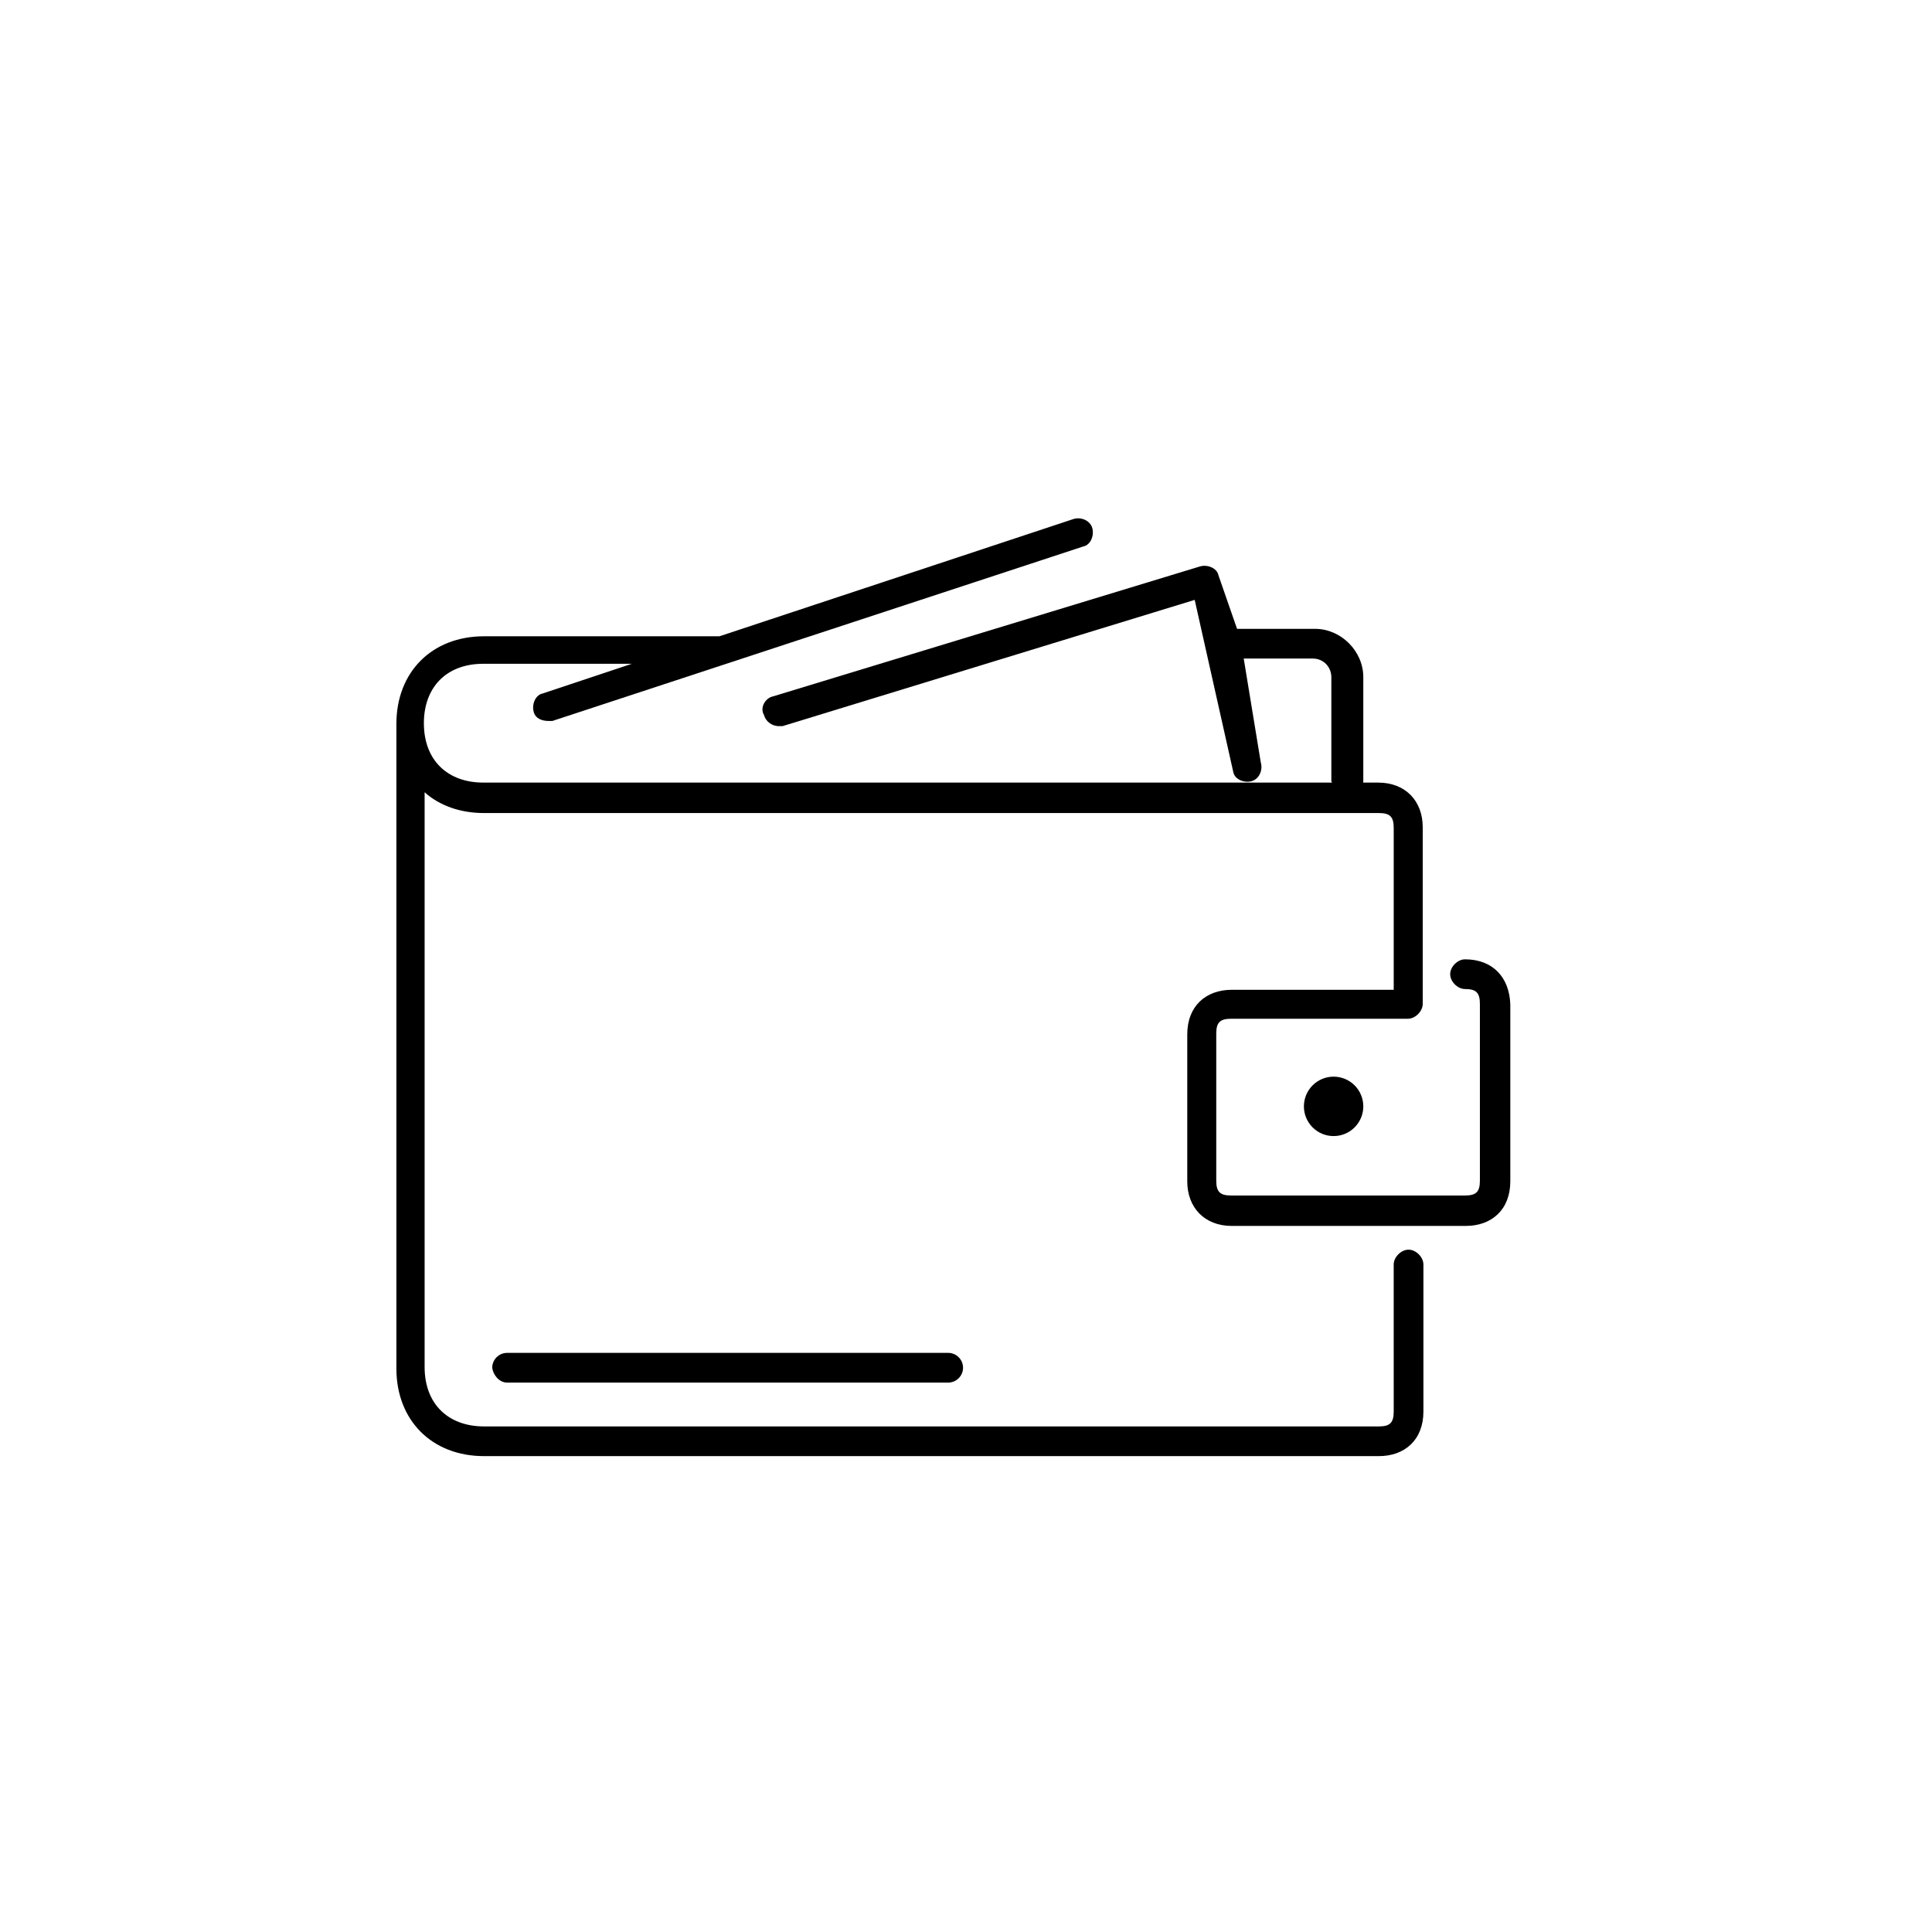
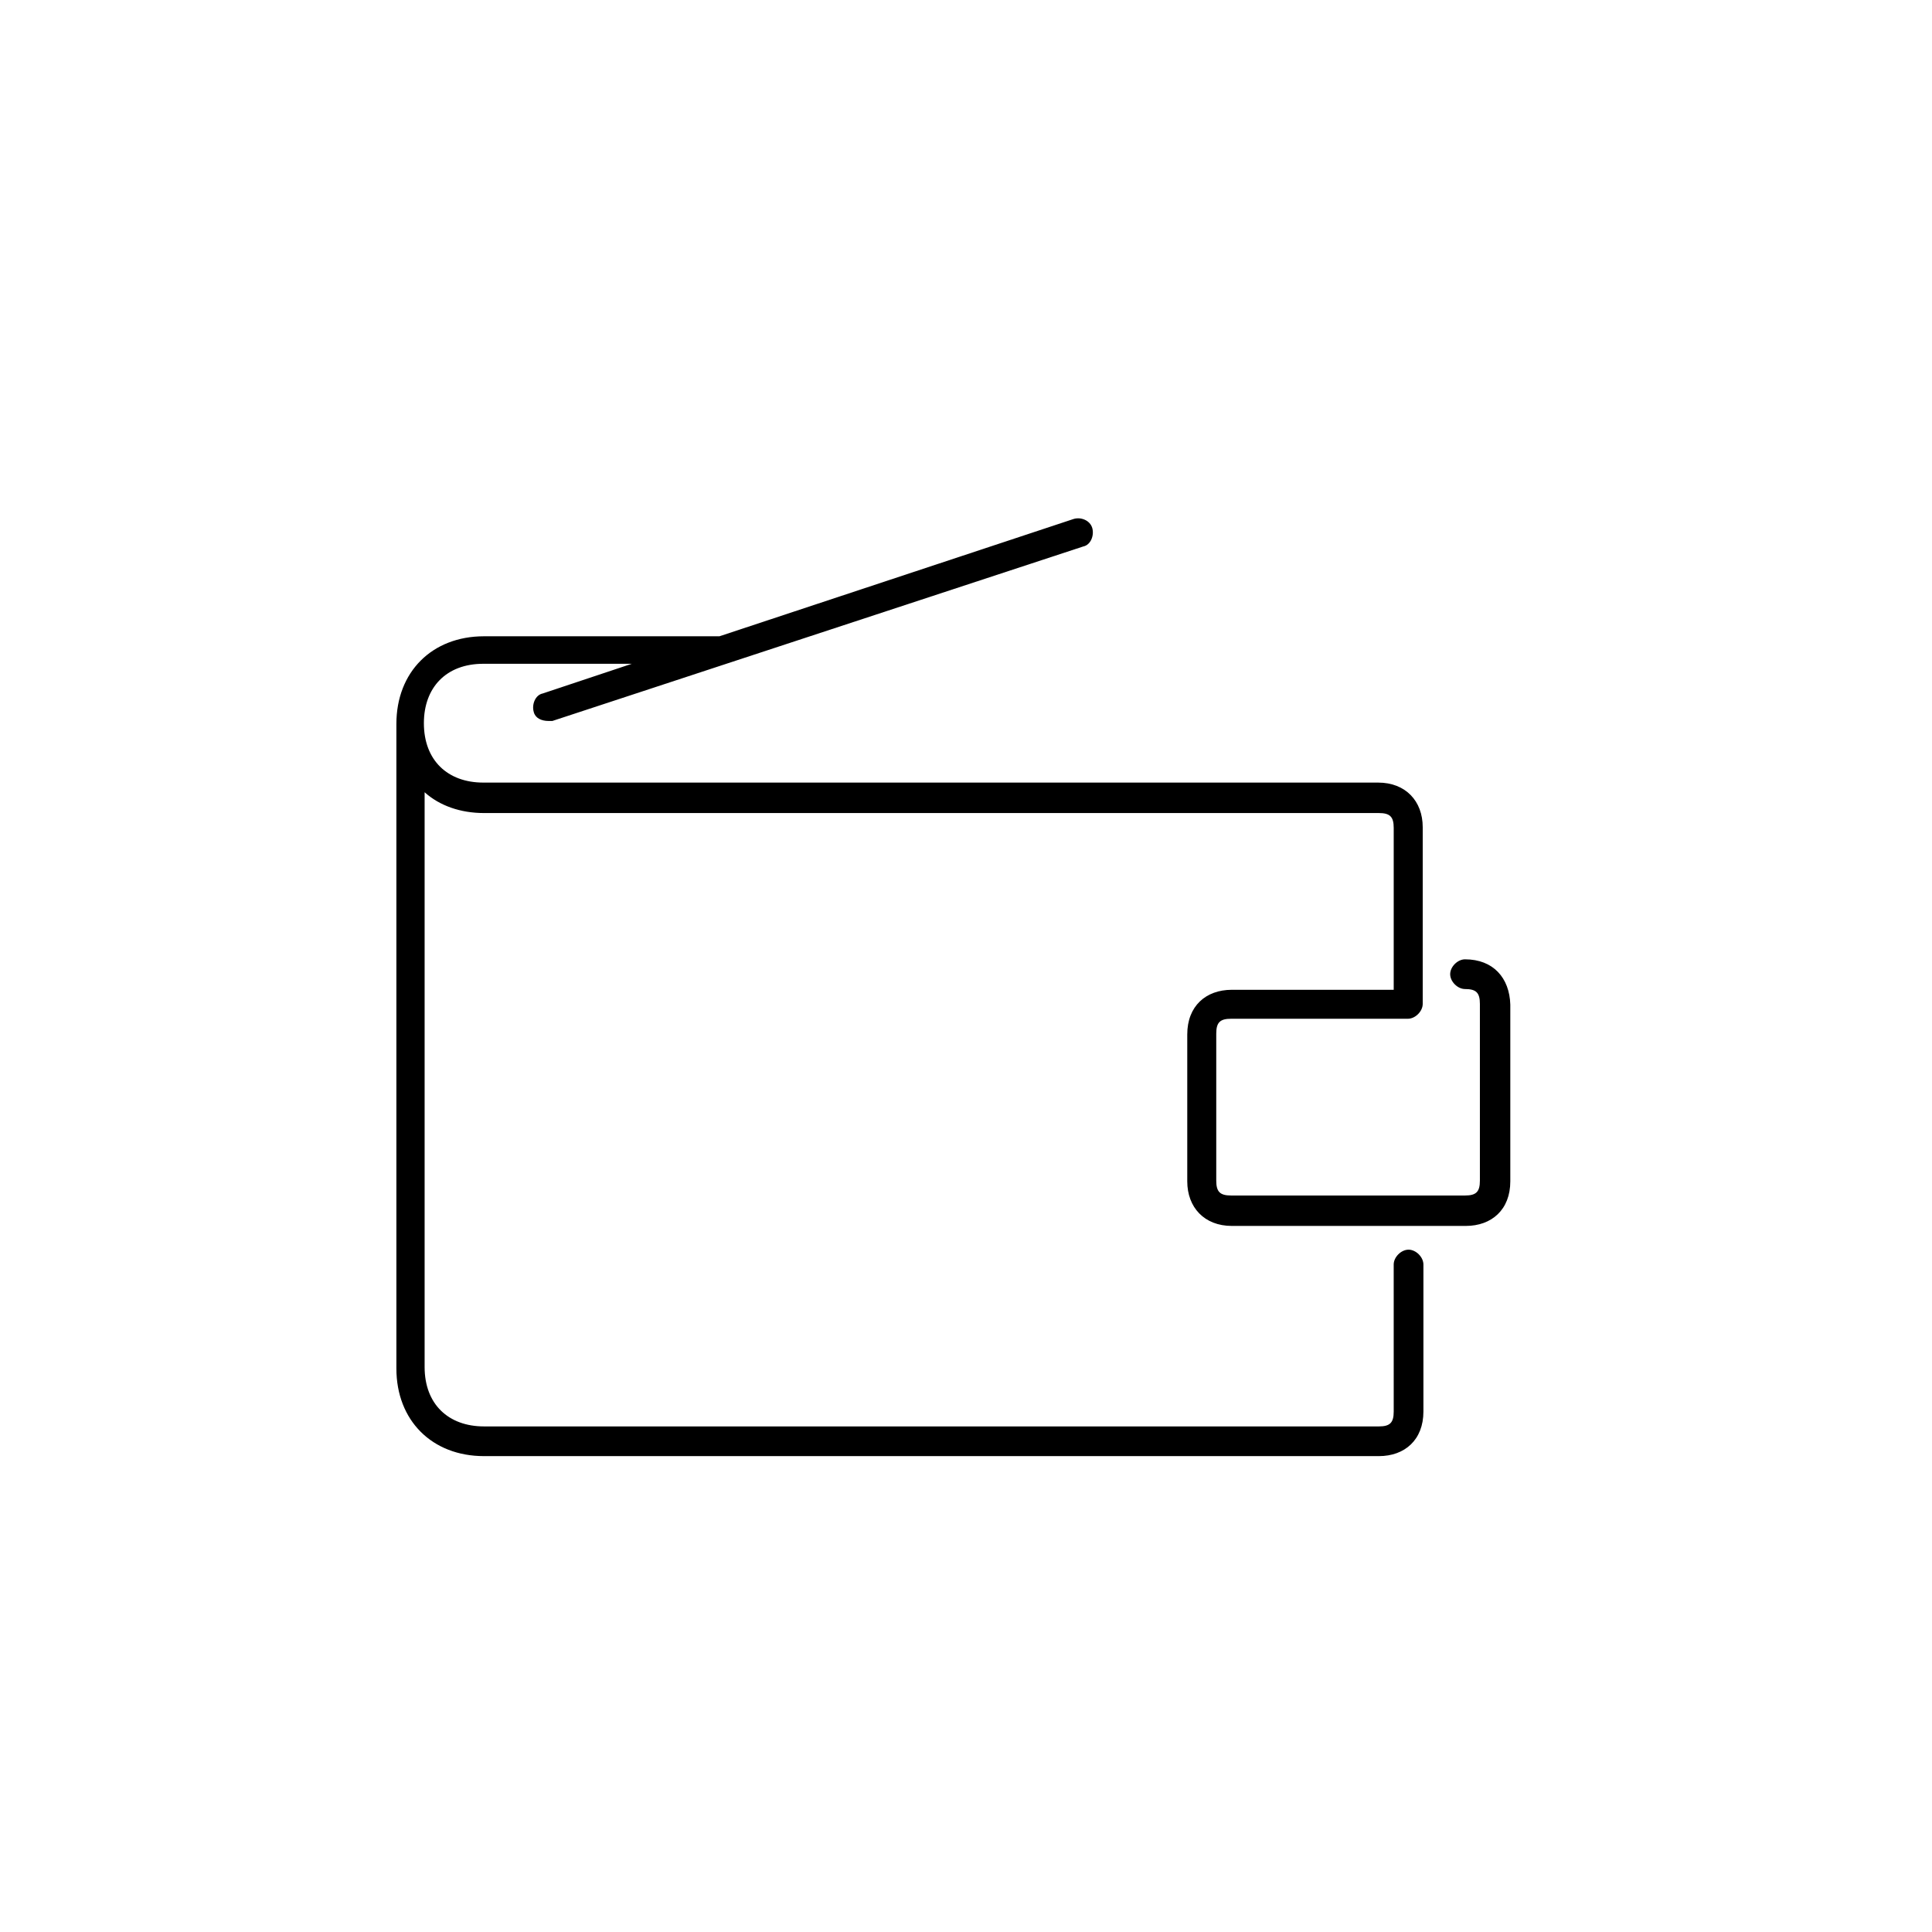
<svg xmlns="http://www.w3.org/2000/svg" fill="#000000" width="800px" height="800px" version="1.1" viewBox="144 144 512 512">
  <g>
-     <path d="m501.35 354.93c1.969 0 3.938-1.969 3.938-3.938v-27.551c0-6.887-5.902-12.793-12.793-12.793h-20.664l-4.922-14.168c-0.395-1.969-2.953-2.953-4.922-2.363l-113.16 34.441c-1.969 0.395-3.543 2.953-2.363 4.922 0.395 1.574 1.969 2.953 3.938 2.953h0.984l109.22-33.457 10.234 45.656c0.395 1.969 2.953 2.953 4.922 2.363s2.953-2.953 2.363-4.922l-4.527-27.551h18.301c2.953 0 4.922 2.363 4.922 4.922v27.551c0.586 1.969 2.555 3.934 4.523 3.934z" />
    <path d="m532.25 398.23c-1.969 0-3.938 1.969-3.938 3.938s1.969 3.938 3.938 3.938c2.953 0 3.938 0.984 3.938 3.938v46.84c0 2.953-0.984 3.938-3.938 3.938h-61.992c-2.953 0-3.938-0.984-3.938-3.938v-38.965c0-2.953 0.984-3.938 3.938-3.938h46.84c1.969 0 3.938-1.969 3.938-3.938v-46.84c0-6.887-4.527-11.809-11.809-11.809h-237.15c-9.445 0-15.742-5.902-15.742-15.742 0-9.445 5.902-15.742 15.742-15.742h39.359l-23.617 7.871c-1.969 0.395-2.953 2.953-2.363 4.922 0.395 1.574 1.969 2.363 3.938 2.363h0.984l140.71-46.25c1.969-0.395 2.953-2.953 2.363-4.922s-2.953-2.953-4.922-2.363l-93.871 31.09h-62.387c-13.777 0-23.223 9.445-23.223 23.223v170.82c0 13.777 9.445 23.223 23.223 23.223h237.14c6.887 0 11.809-4.328 11.809-11.809v-38.965c0-1.969-1.969-3.938-3.938-3.938s-3.938 1.969-3.938 3.938l0.004 38.965c0 2.953-0.984 3.938-3.938 3.938h-237.14c-9.445 0-15.742-5.902-15.742-15.742v-152.32c3.938 3.543 9.445 5.512 15.742 5.512h237.14c2.953 0 3.938 0.984 3.938 3.938v42.902h-42.902c-6.887 0-11.809 4.328-11.809 11.809v38.961c0 6.887 4.527 11.809 11.809 11.809h61.992c6.887 0 11.809-4.328 11.809-11.809v-46.84c-0.199-7.082-4.527-12.004-12.004-12.004z" />
-     <path d="m505.29 437.2c0 4.348-3.523 7.871-7.871 7.871-4.348 0-7.871-3.523-7.871-7.871 0-4.348 3.523-7.875 7.871-7.875 4.348 0 7.871 3.527 7.871 7.875" />
-     <path d="m278.38 510.4h116.9c2.164 0 3.938-1.77 3.938-3.938 0-2.164-1.77-3.938-3.938-3.938l-116.9 0.004c-2.164 0-3.938 1.77-3.938 3.938 0.199 1.77 1.773 3.934 3.938 3.934z" />
  </g>
</svg>